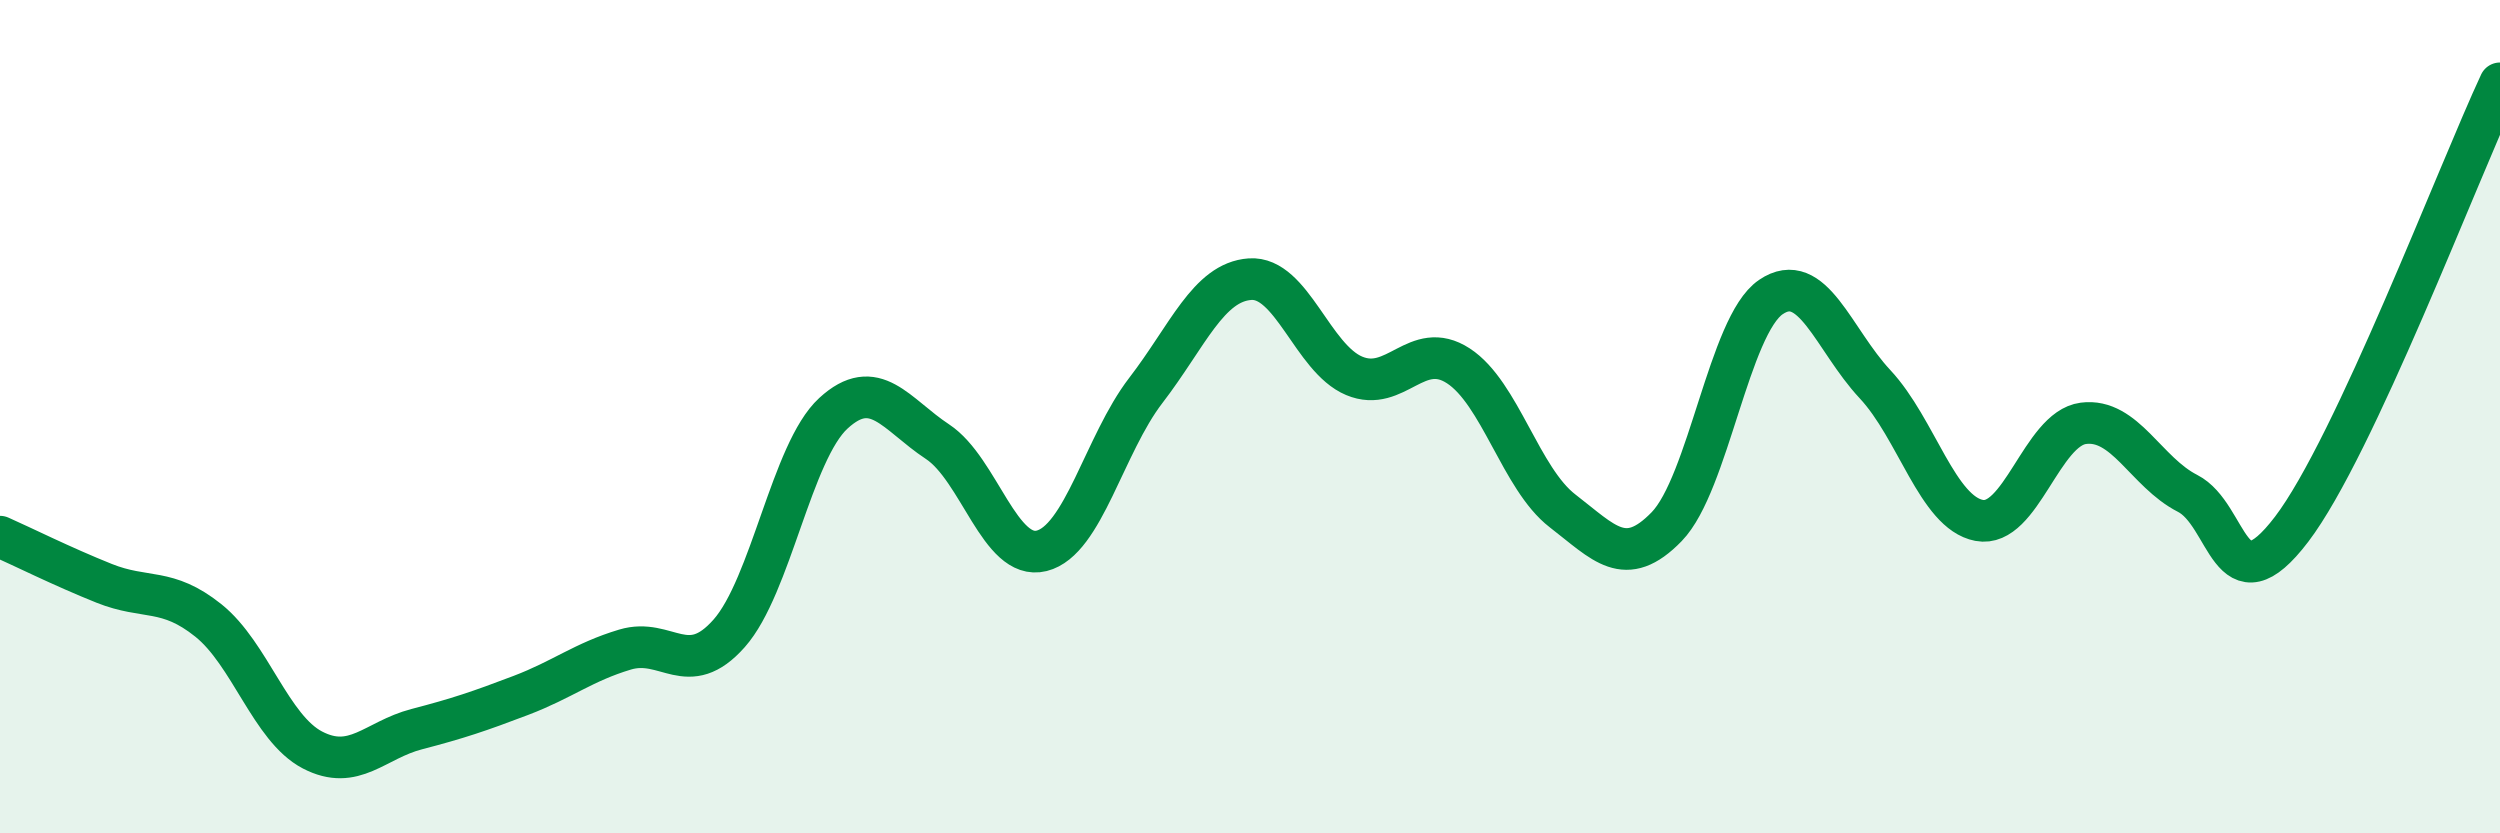
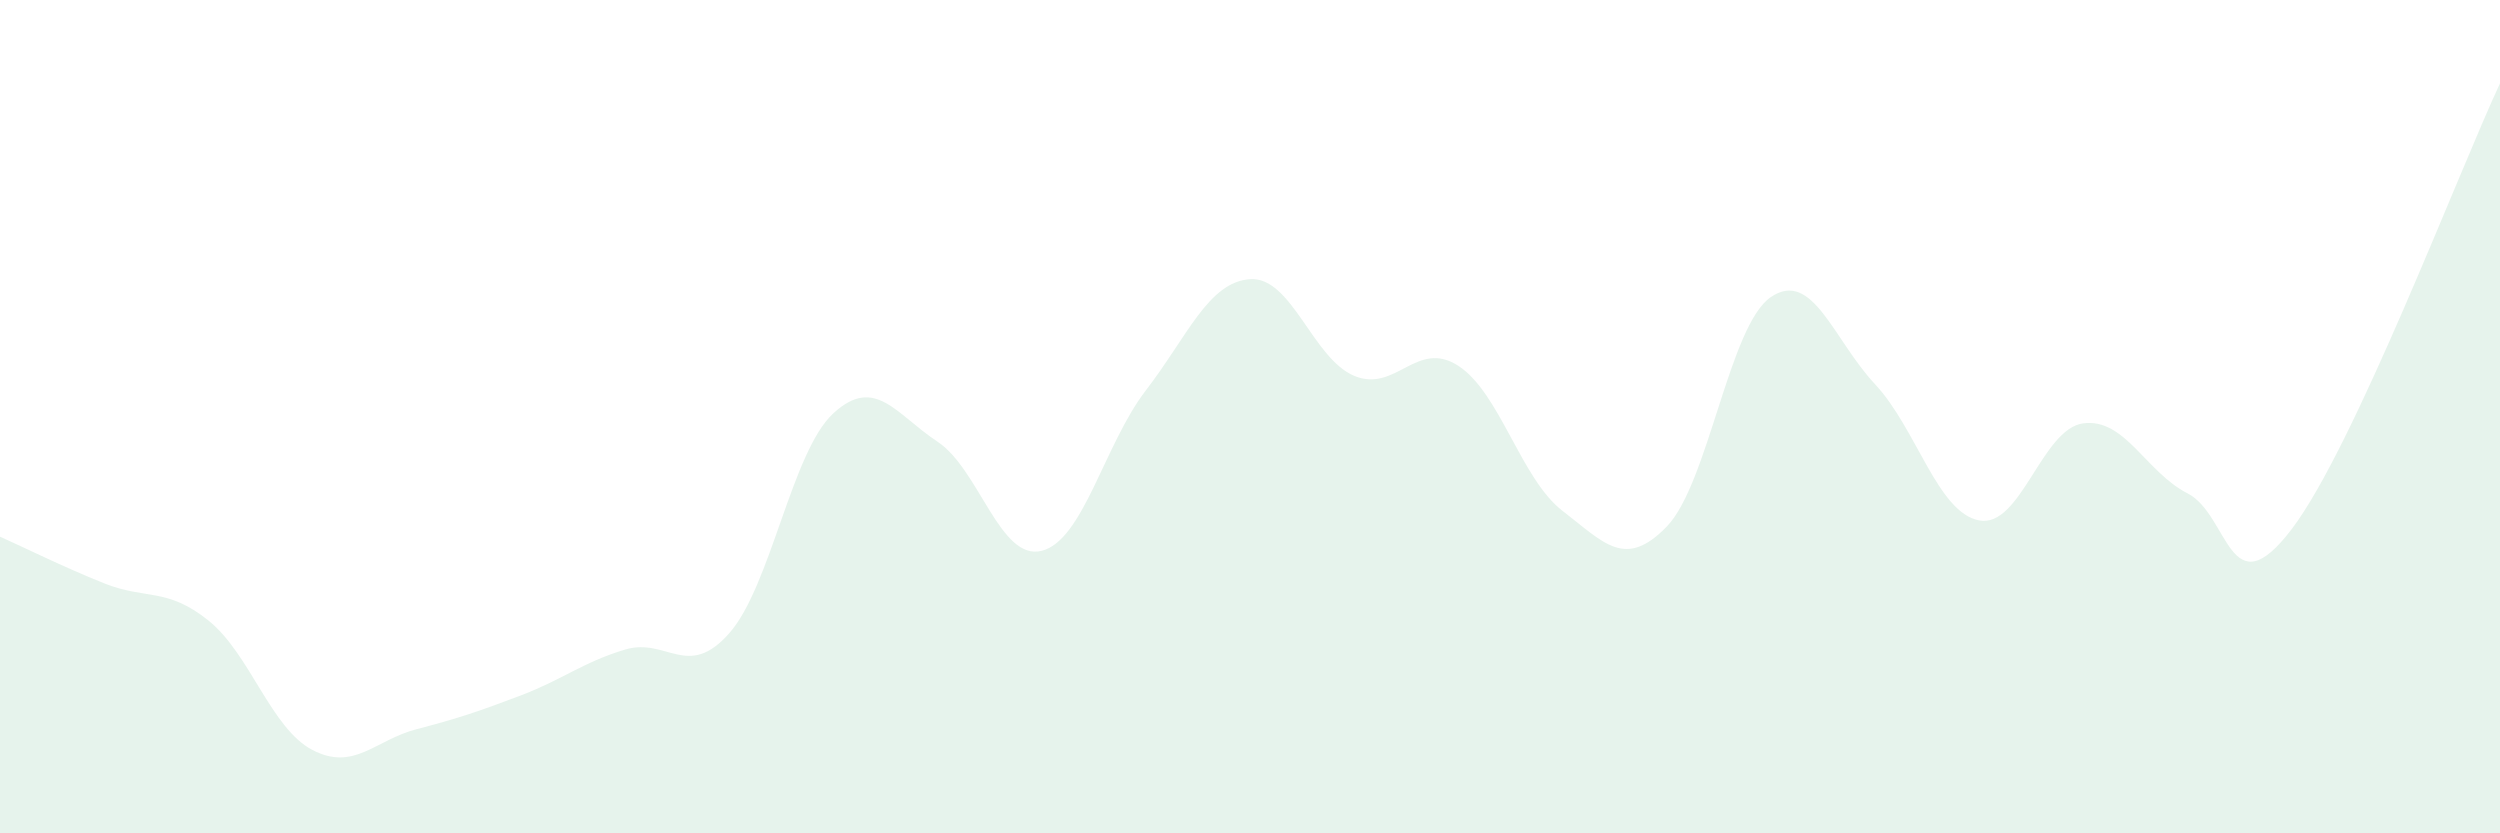
<svg xmlns="http://www.w3.org/2000/svg" width="60" height="20" viewBox="0 0 60 20">
  <path d="M 0,12.88 C 0.5,13.1 1.5,13.6 2.5,14 C 3.5,14.4 4,14.09 5,14.89 C 6,15.69 6.5,17.48 7.5,18 C 8.5,18.52 9,17.76 10,17.5 C 11,17.24 11.5,17.07 12.5,16.69 C 13.5,16.31 14,15.89 15,15.59 C 16,15.29 16.5,16.33 17.5,15.2 C 18.5,14.07 19,10.84 20,9.92 C 21,9 21.5,9.94 22.5,10.6 C 23.5,11.26 24,13.47 25,13.22 C 26,12.97 26.5,10.67 27.5,9.37 C 28.5,8.07 29,6.77 30,6.7 C 31,6.63 31.5,8.6 32.5,9.02 C 33.5,9.44 34,8.13 35,8.78 C 36,9.43 36.5,11.49 37.5,12.26 C 38.5,13.03 39,13.67 40,12.64 C 41,11.61 41.5,7.81 42.5,7.13 C 43.5,6.45 44,8.15 45,9.22 C 46,10.29 46.5,12.3 47.5,12.49 C 48.5,12.68 49,10.29 50,10.16 C 51,10.03 51.5,11.33 52.5,11.84 C 53.5,12.35 53.5,14.67 55,12.7 C 56.5,10.73 59,4.14 60,2L60 20L0 20Z" fill="#008740" opacity="0.1" stroke-linecap="round" stroke-linejoin="round" />
-   <path d="M 0,12.88 C 0.5,13.1 1.5,13.6 2.5,14 C 3.5,14.4 4,14.09 5,14.89 C 6,15.69 6.5,17.48 7.5,18 C 8.5,18.52 9,17.76 10,17.5 C 11,17.24 11.5,17.07 12.5,16.69 C 13.5,16.31 14,15.89 15,15.59 C 16,15.29 16.5,16.33 17.5,15.2 C 18.5,14.07 19,10.84 20,9.92 C 21,9 21.5,9.94 22.5,10.6 C 23.5,11.26 24,13.47 25,13.22 C 26,12.97 26.5,10.67 27.5,9.37 C 28.5,8.07 29,6.77 30,6.7 C 31,6.63 31.5,8.6 32.5,9.02 C 33.5,9.44 34,8.13 35,8.78 C 36,9.43 36.5,11.49 37.5,12.26 C 38.5,13.03 39,13.67 40,12.64 C 41,11.61 41.5,7.81 42.5,7.13 C 43.5,6.45 44,8.15 45,9.22 C 46,10.29 46.5,12.3 47.5,12.49 C 48.5,12.68 49,10.29 50,10.16 C 51,10.03 51.5,11.33 52.5,11.84 C 53.5,12.35 53.5,14.67 55,12.7 C 56.5,10.73 59,4.14 60,2" stroke="#008740" stroke-width="1" fill="none" stroke-linecap="round" stroke-linejoin="round" />
</svg>